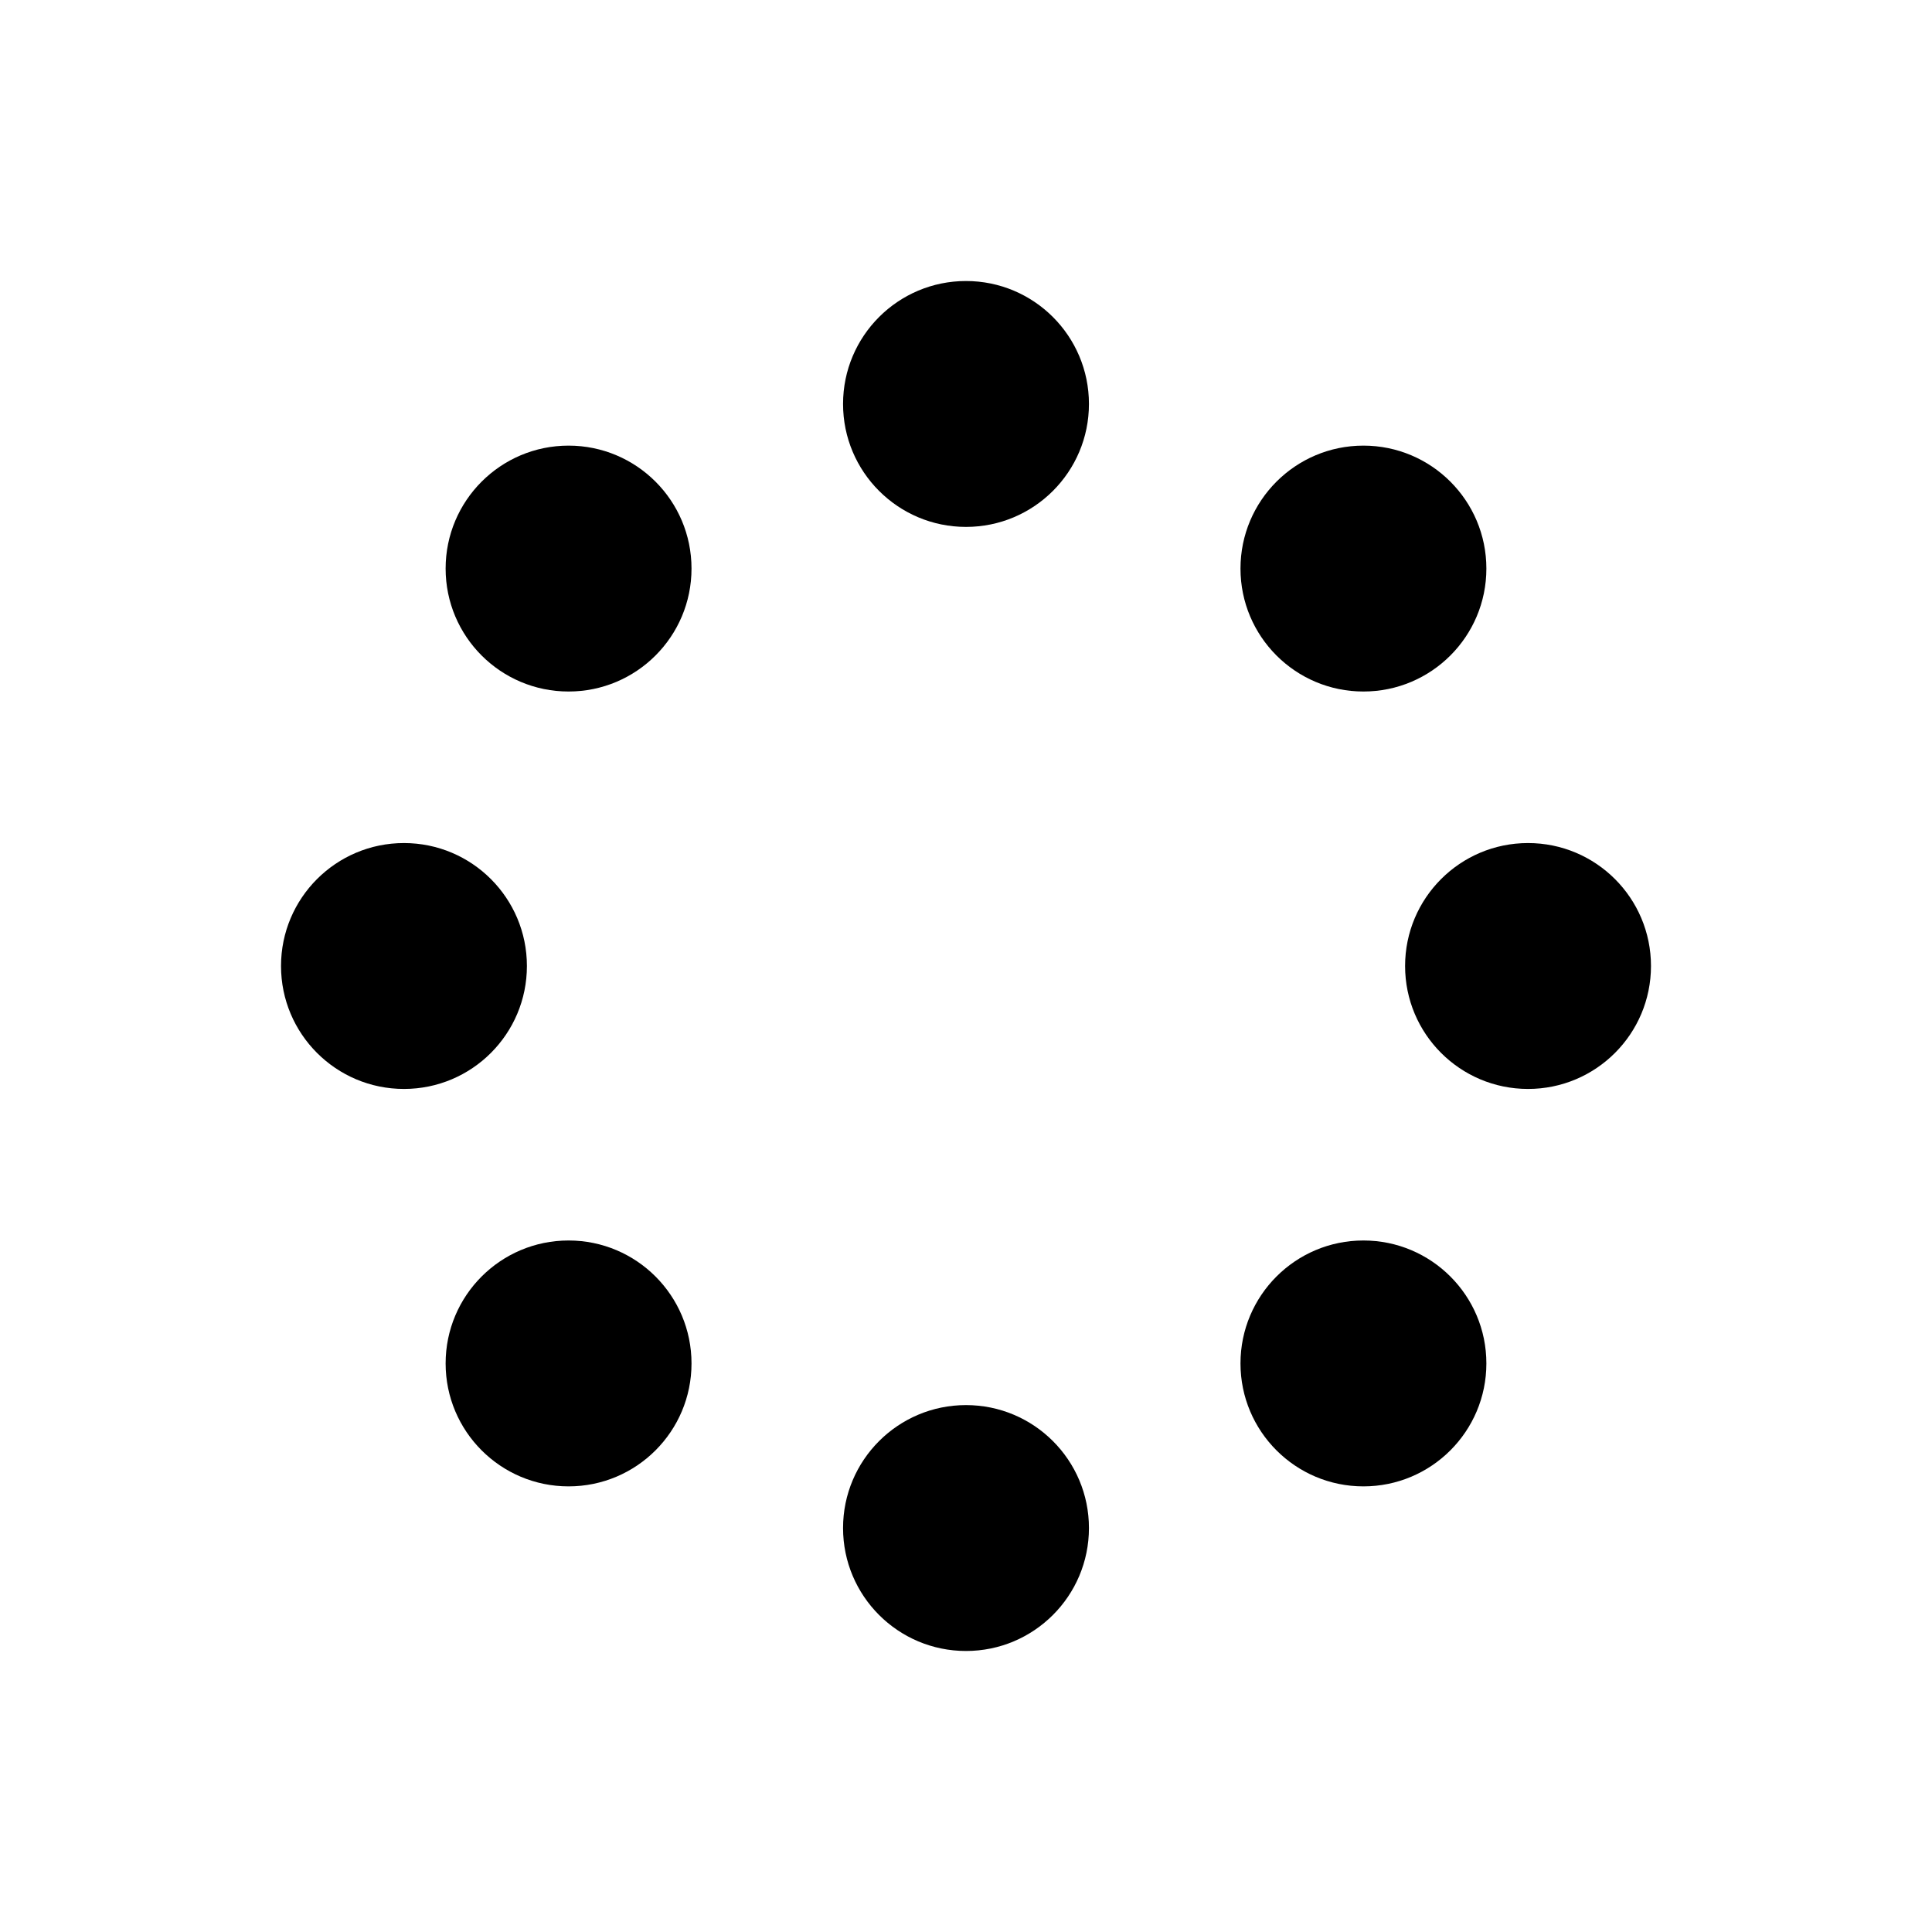
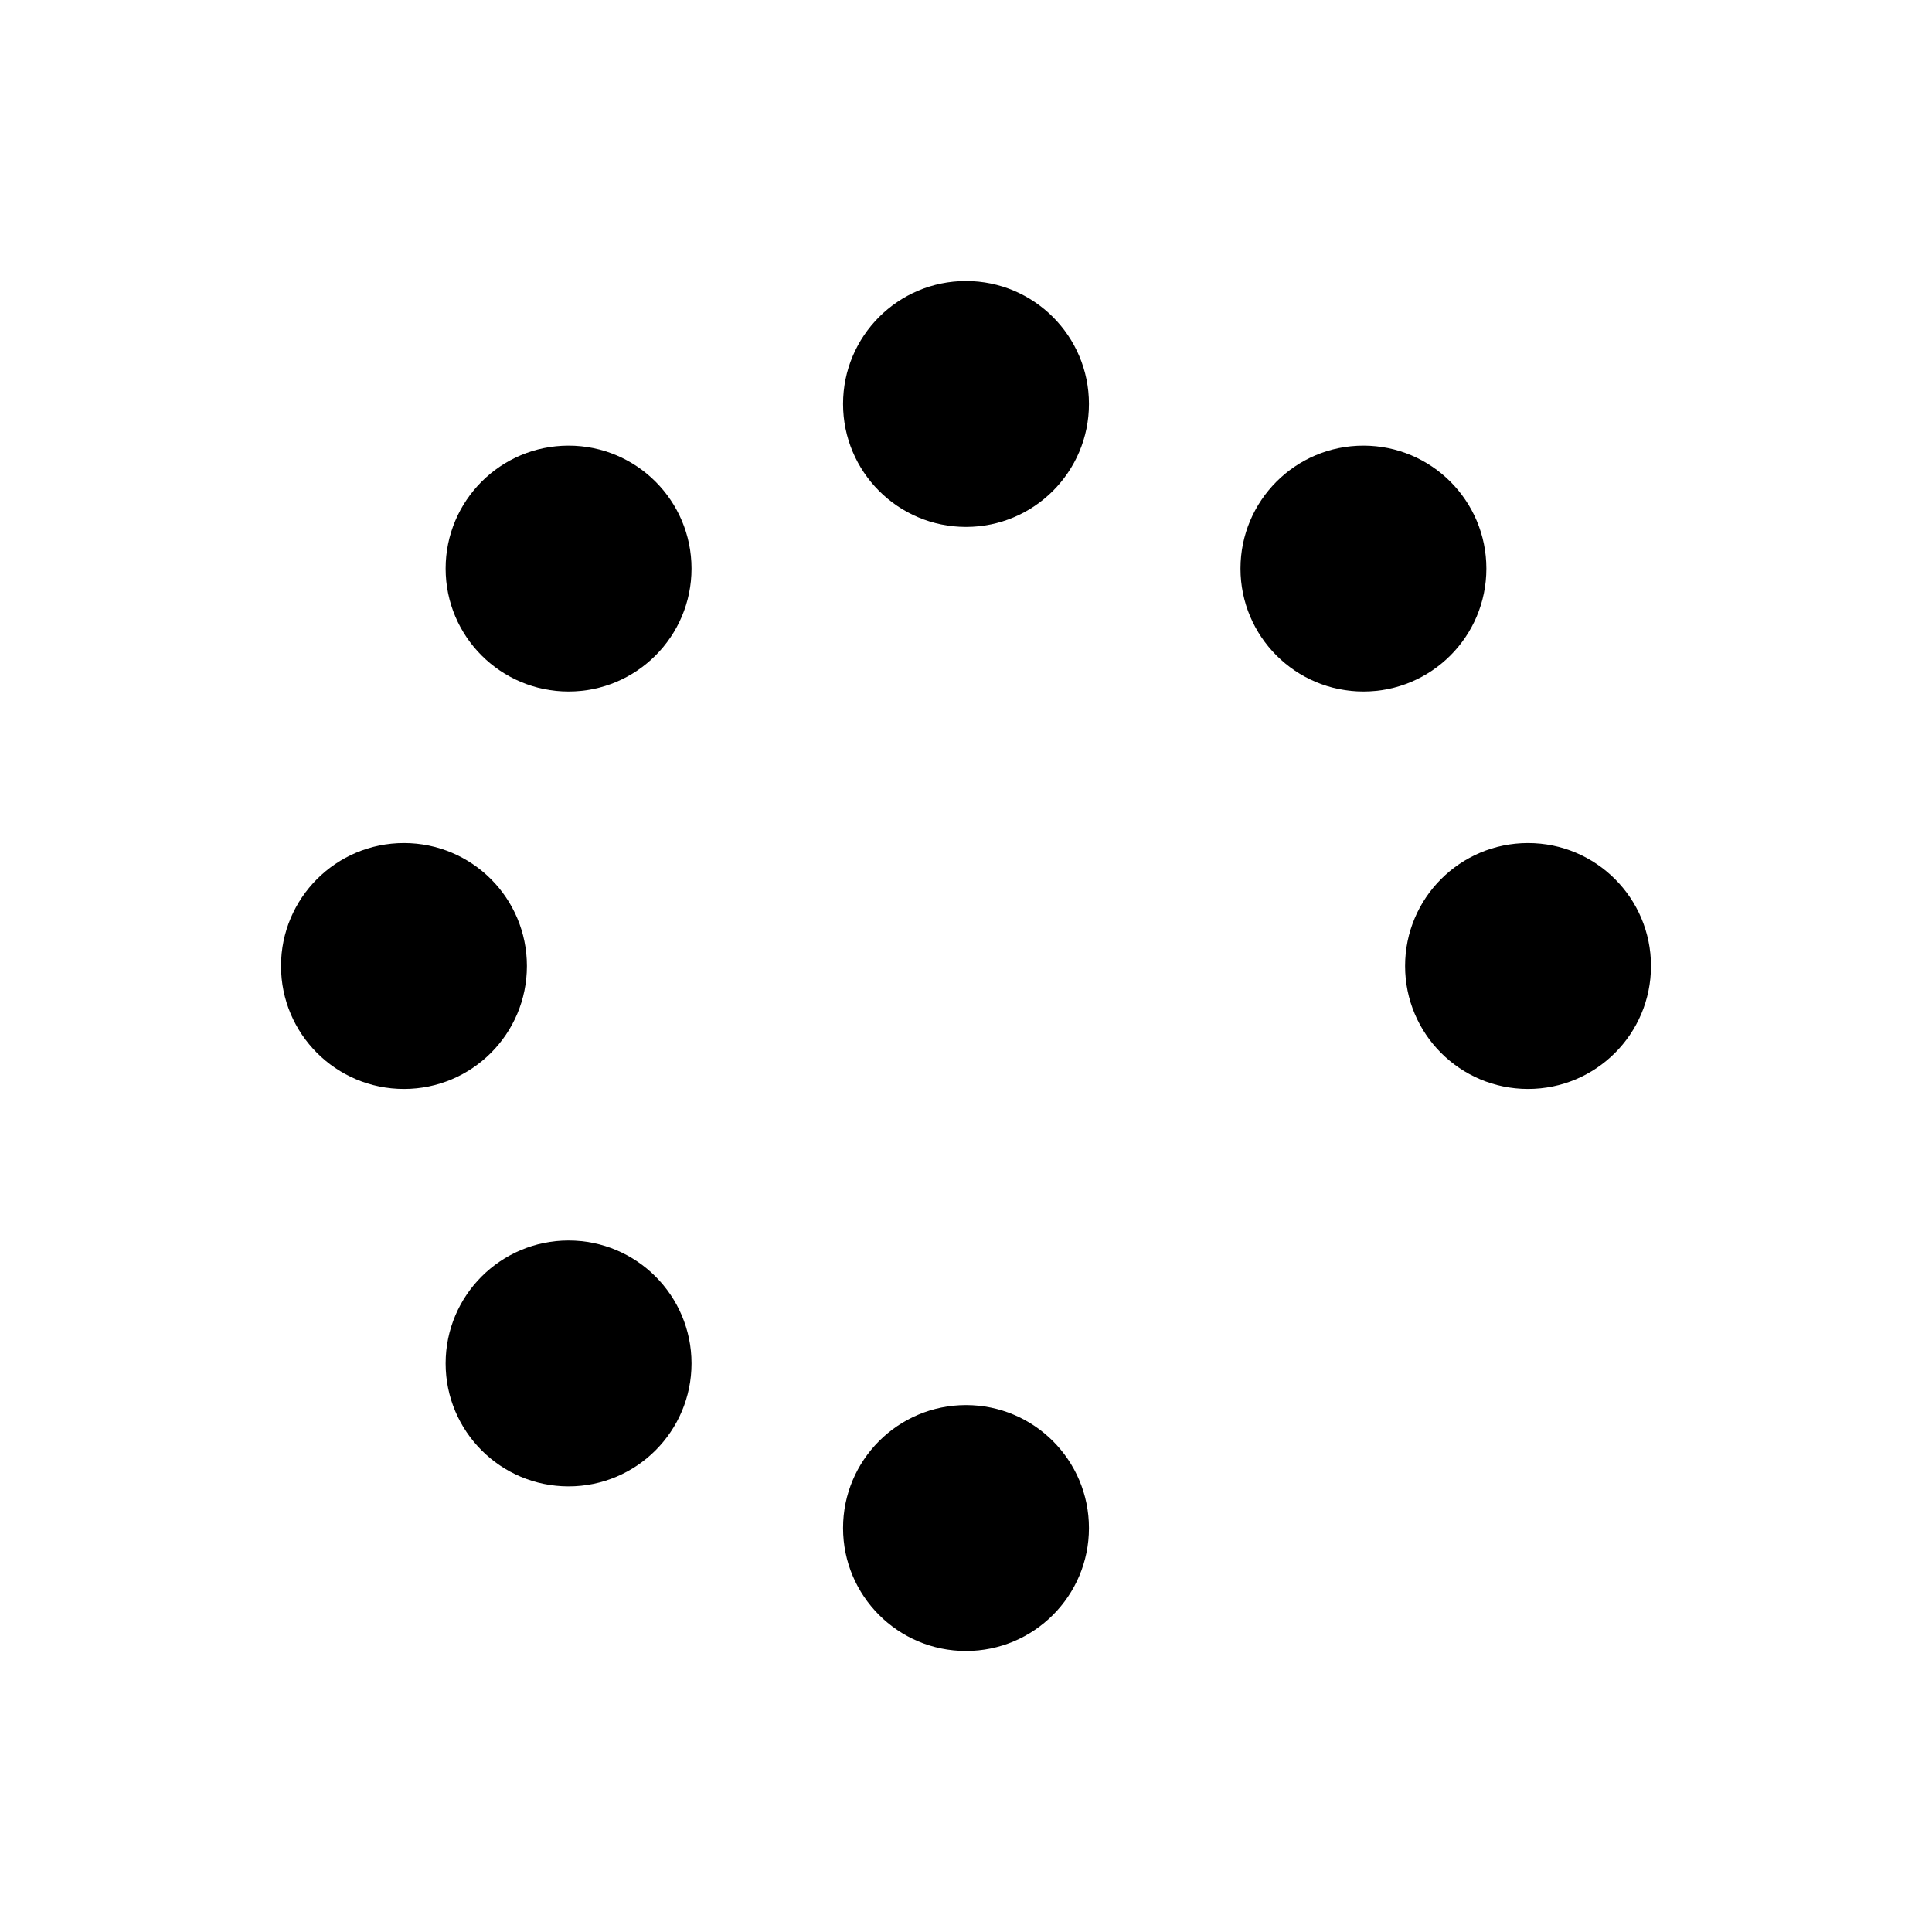
<svg xmlns="http://www.w3.org/2000/svg" id="Pictogram" viewBox="0 0 55 55">
  <circle cx="27.5" cy="11.5" r="3.5" />
  <circle cx="27.5" cy="43.5" r="3.5" />
-   <circle cx="38.814" cy="38.814" r="3.5" />
  <circle cx="43.5" cy="27.5" r="3.5" />
  <circle cx="38.814" cy="16.186" r="3.5" />
  <circle cx="16.186" cy="16.186" r="3.5" />
  <circle cx="11.5" cy="27.5" r="3.5" />
  <circle cx="16.186" cy="38.814" r="3.5" />
</svg>